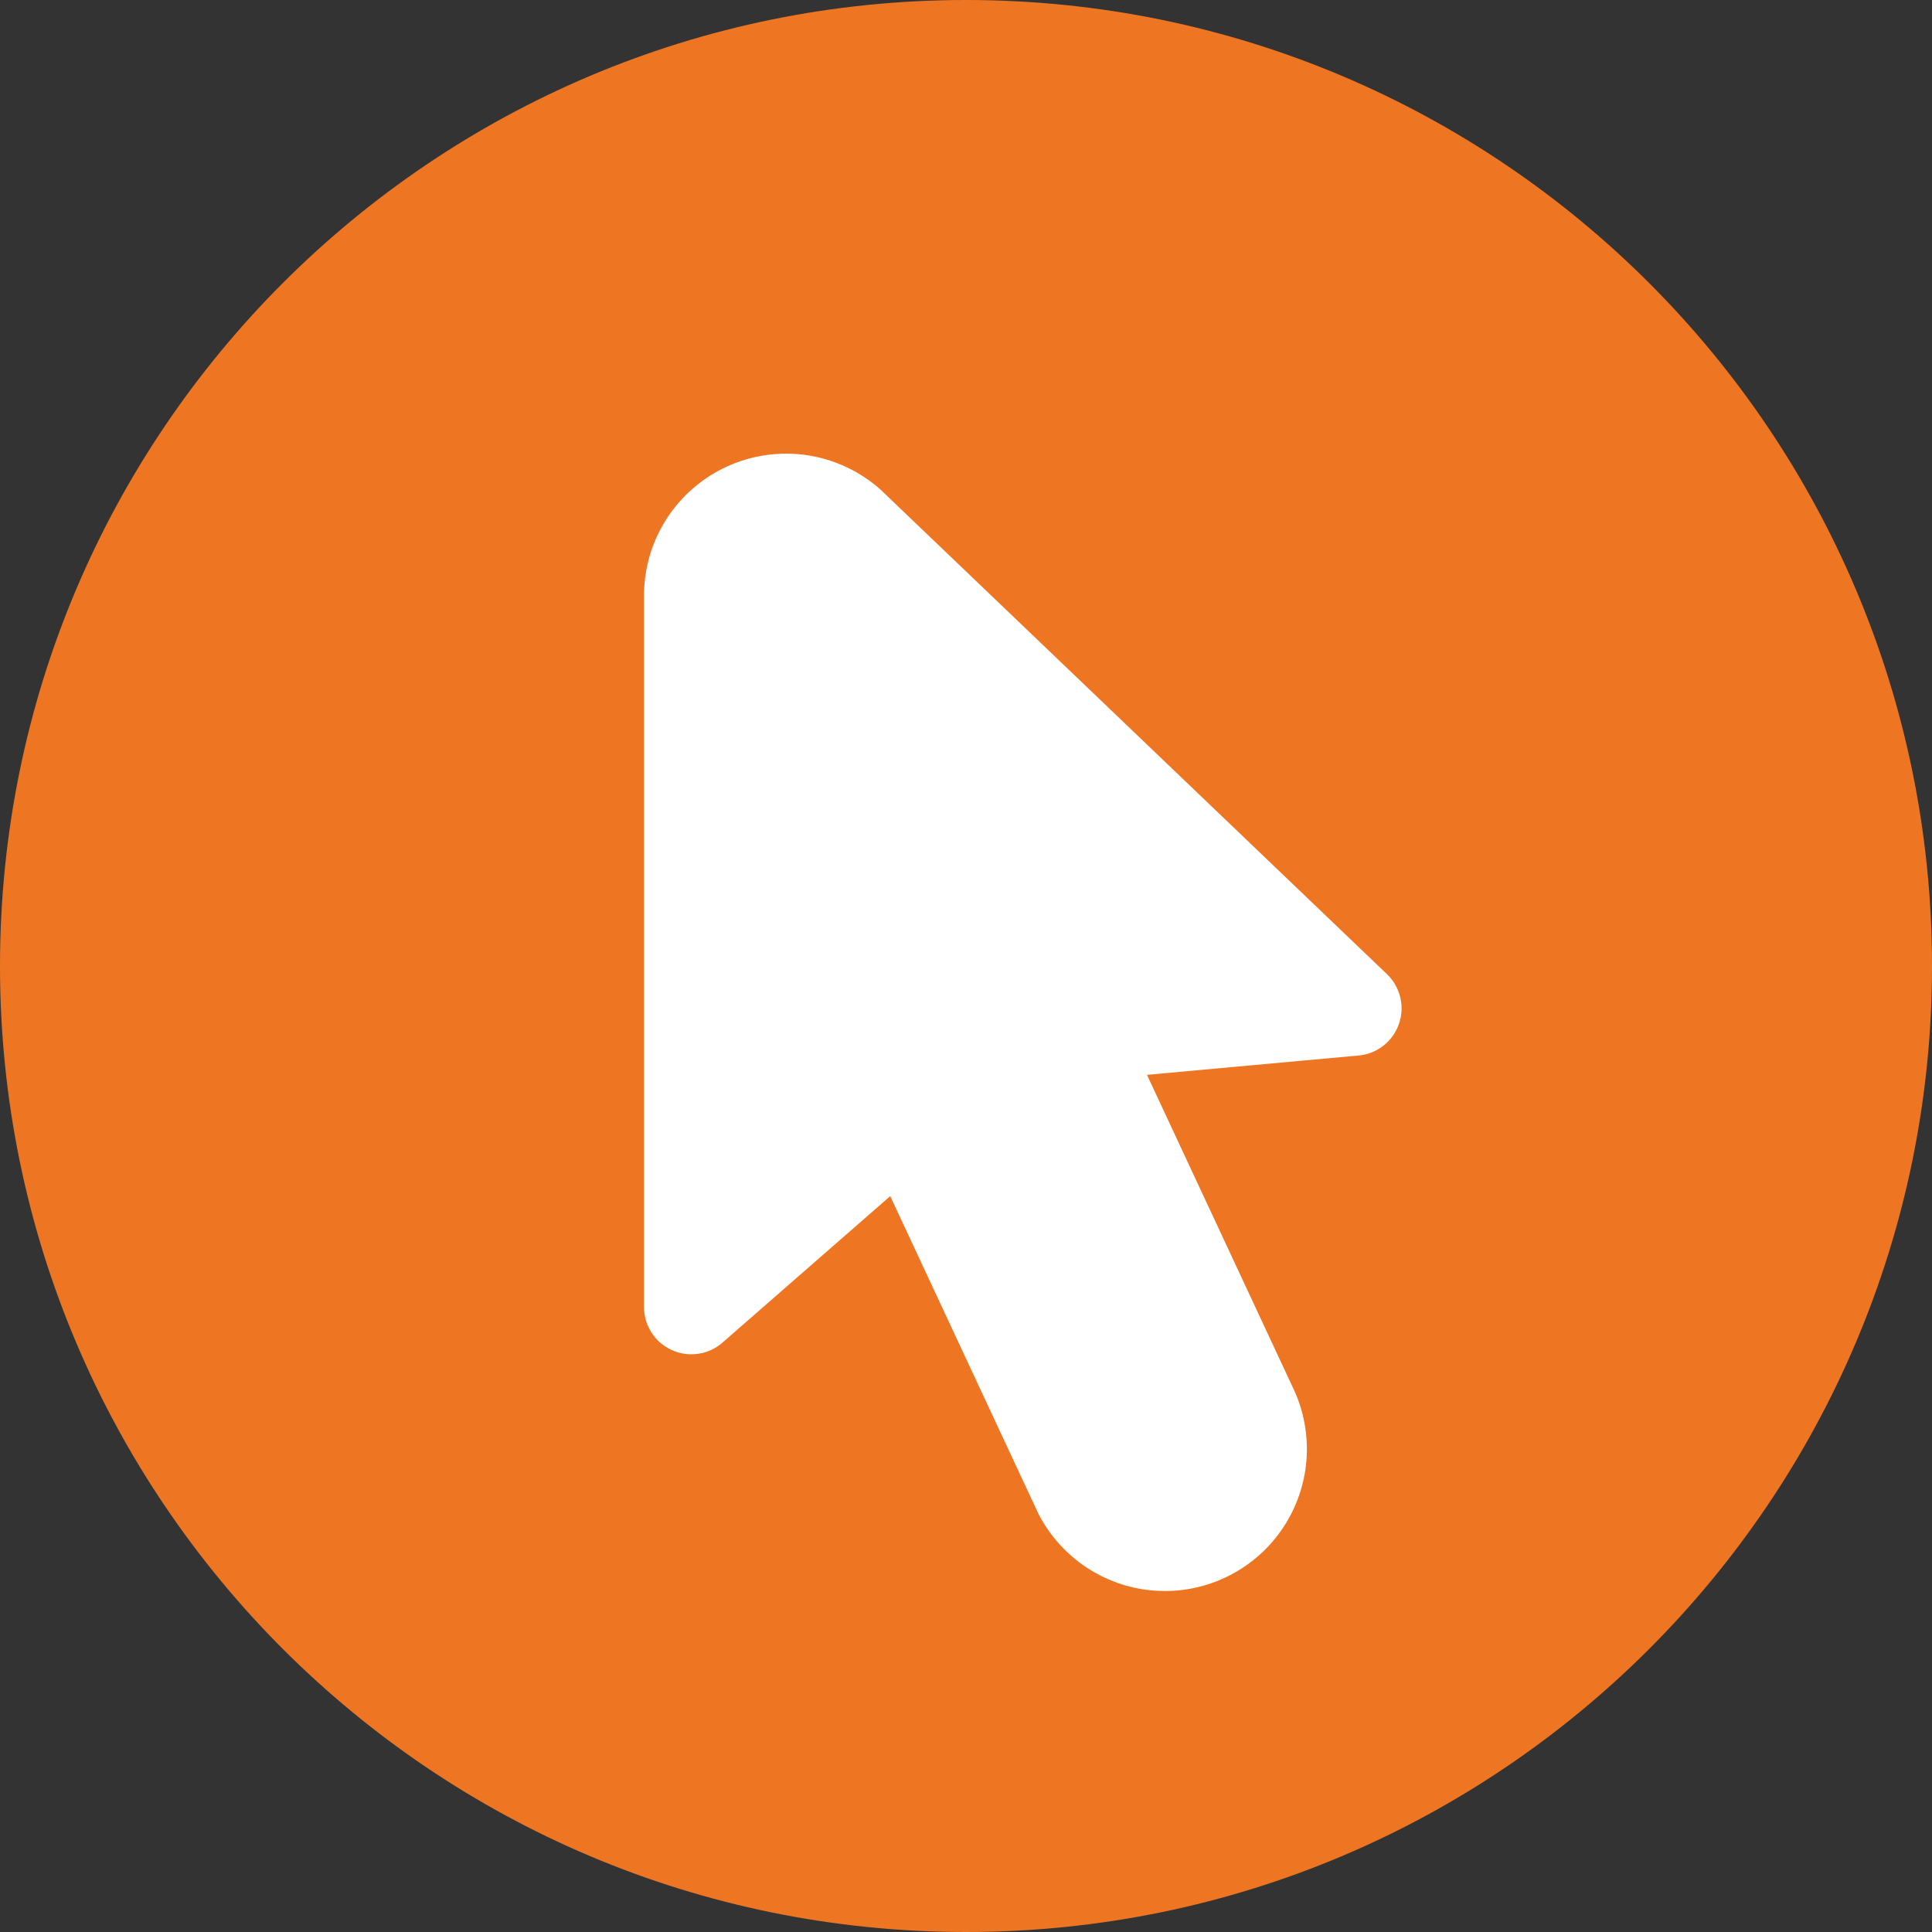
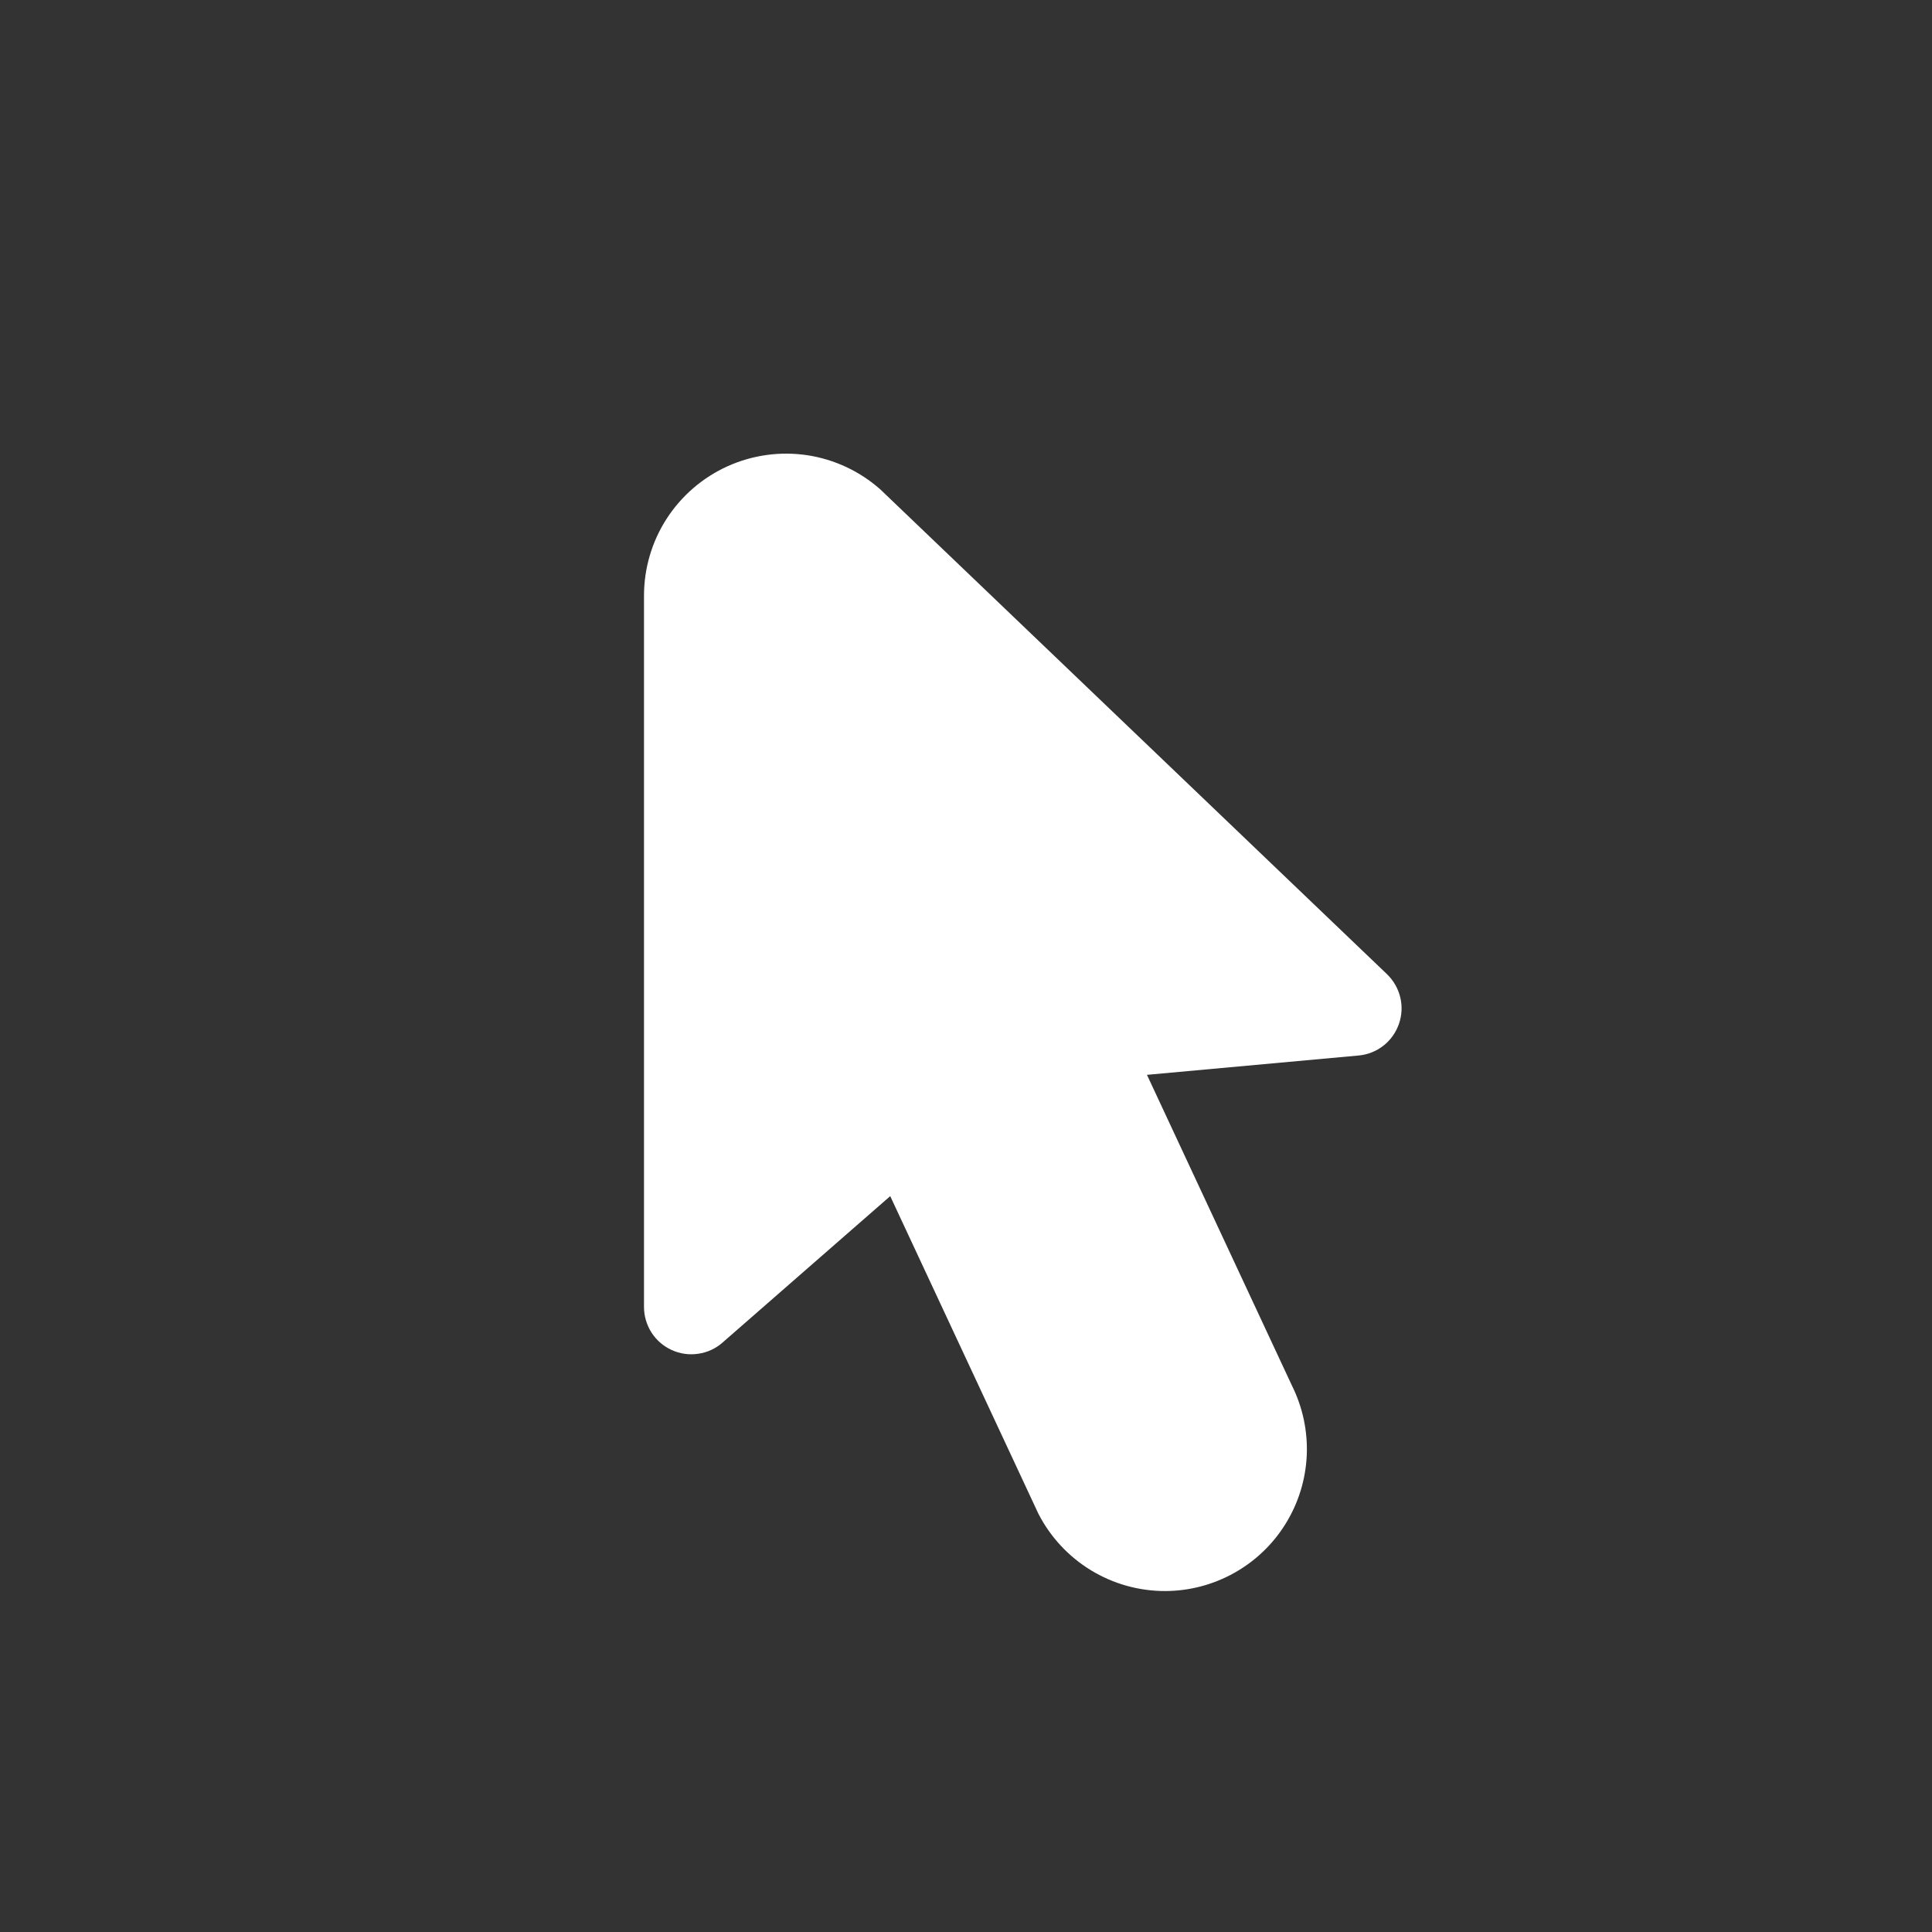
<svg xmlns="http://www.w3.org/2000/svg" width="27" height="27" viewBox="0 0 27 27" fill="none">
  <rect x="0" y="0" width="27" height="27" fill="#333333" stroke="none" />
  <g id="Vector">
-     <path d="M27 13.5C27 20.956 20.956 27 13.5 27C6.044 27 0 20.956 0 13.5C0 6.044 6.044 0 13.5 0C20.956 0 27 6.044 27 13.5Z" fill="#EE7623" />
    <path d="M16.285 22.235C15.918 22.236 15.558 22.135 15.245 21.944C14.932 21.753 14.678 21.479 14.511 21.153L12.441 16.716L10.097 18.763C10.002 18.847 9.884 18.901 9.758 18.919C9.632 18.938 9.504 18.92 9.388 18.867C9.272 18.815 9.174 18.73 9.105 18.623C9.037 18.516 9 18.392 9 18.265V8.325C9 7.943 9.11 7.568 9.318 7.247C9.526 6.926 9.822 6.672 10.17 6.515C10.519 6.358 10.906 6.305 11.284 6.362C11.662 6.42 12.015 6.585 12.302 6.839L19.383 13.614C19.474 13.702 19.539 13.814 19.569 13.938C19.599 14.061 19.592 14.191 19.55 14.31C19.508 14.43 19.433 14.536 19.333 14.614C19.233 14.692 19.112 14.74 18.985 14.751L16.029 15.021L18.057 19.368C18.207 19.67 18.277 20.006 18.262 20.342C18.246 20.679 18.145 21.007 17.967 21.294C17.79 21.581 17.542 21.818 17.248 21.982C16.954 22.147 16.622 22.234 16.285 22.235Z" fill="white" />
  </g>
</svg>